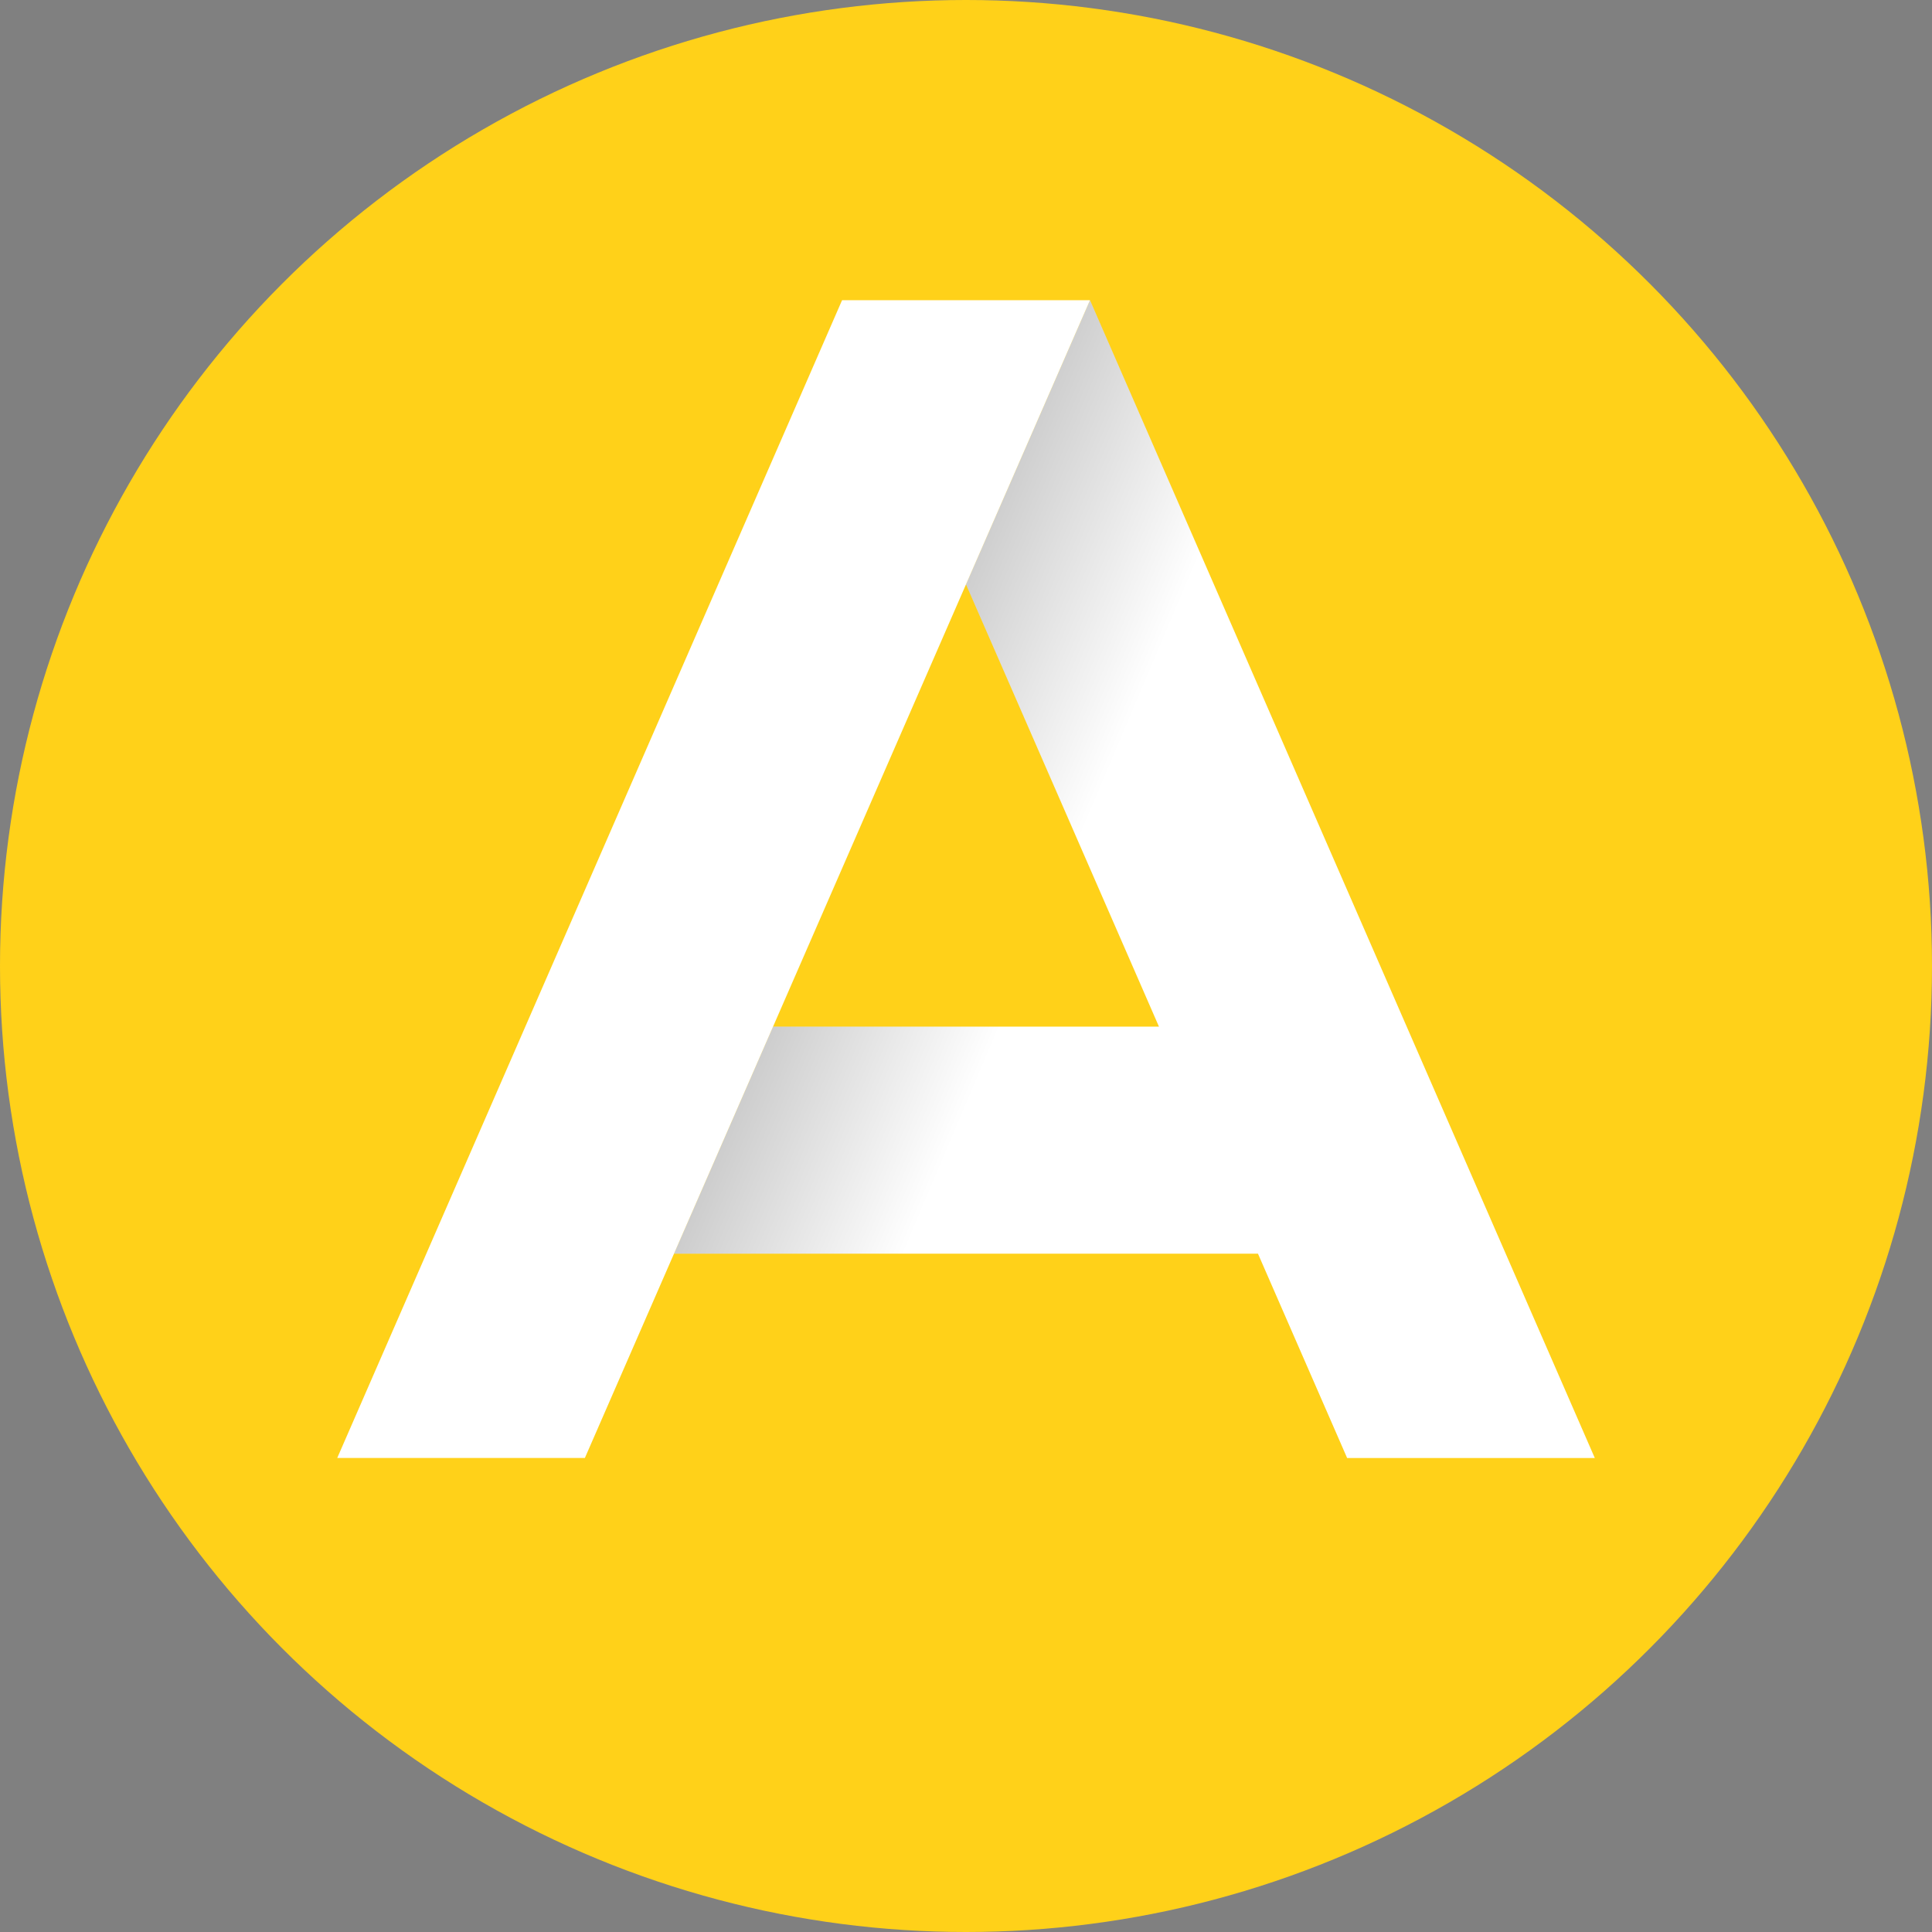
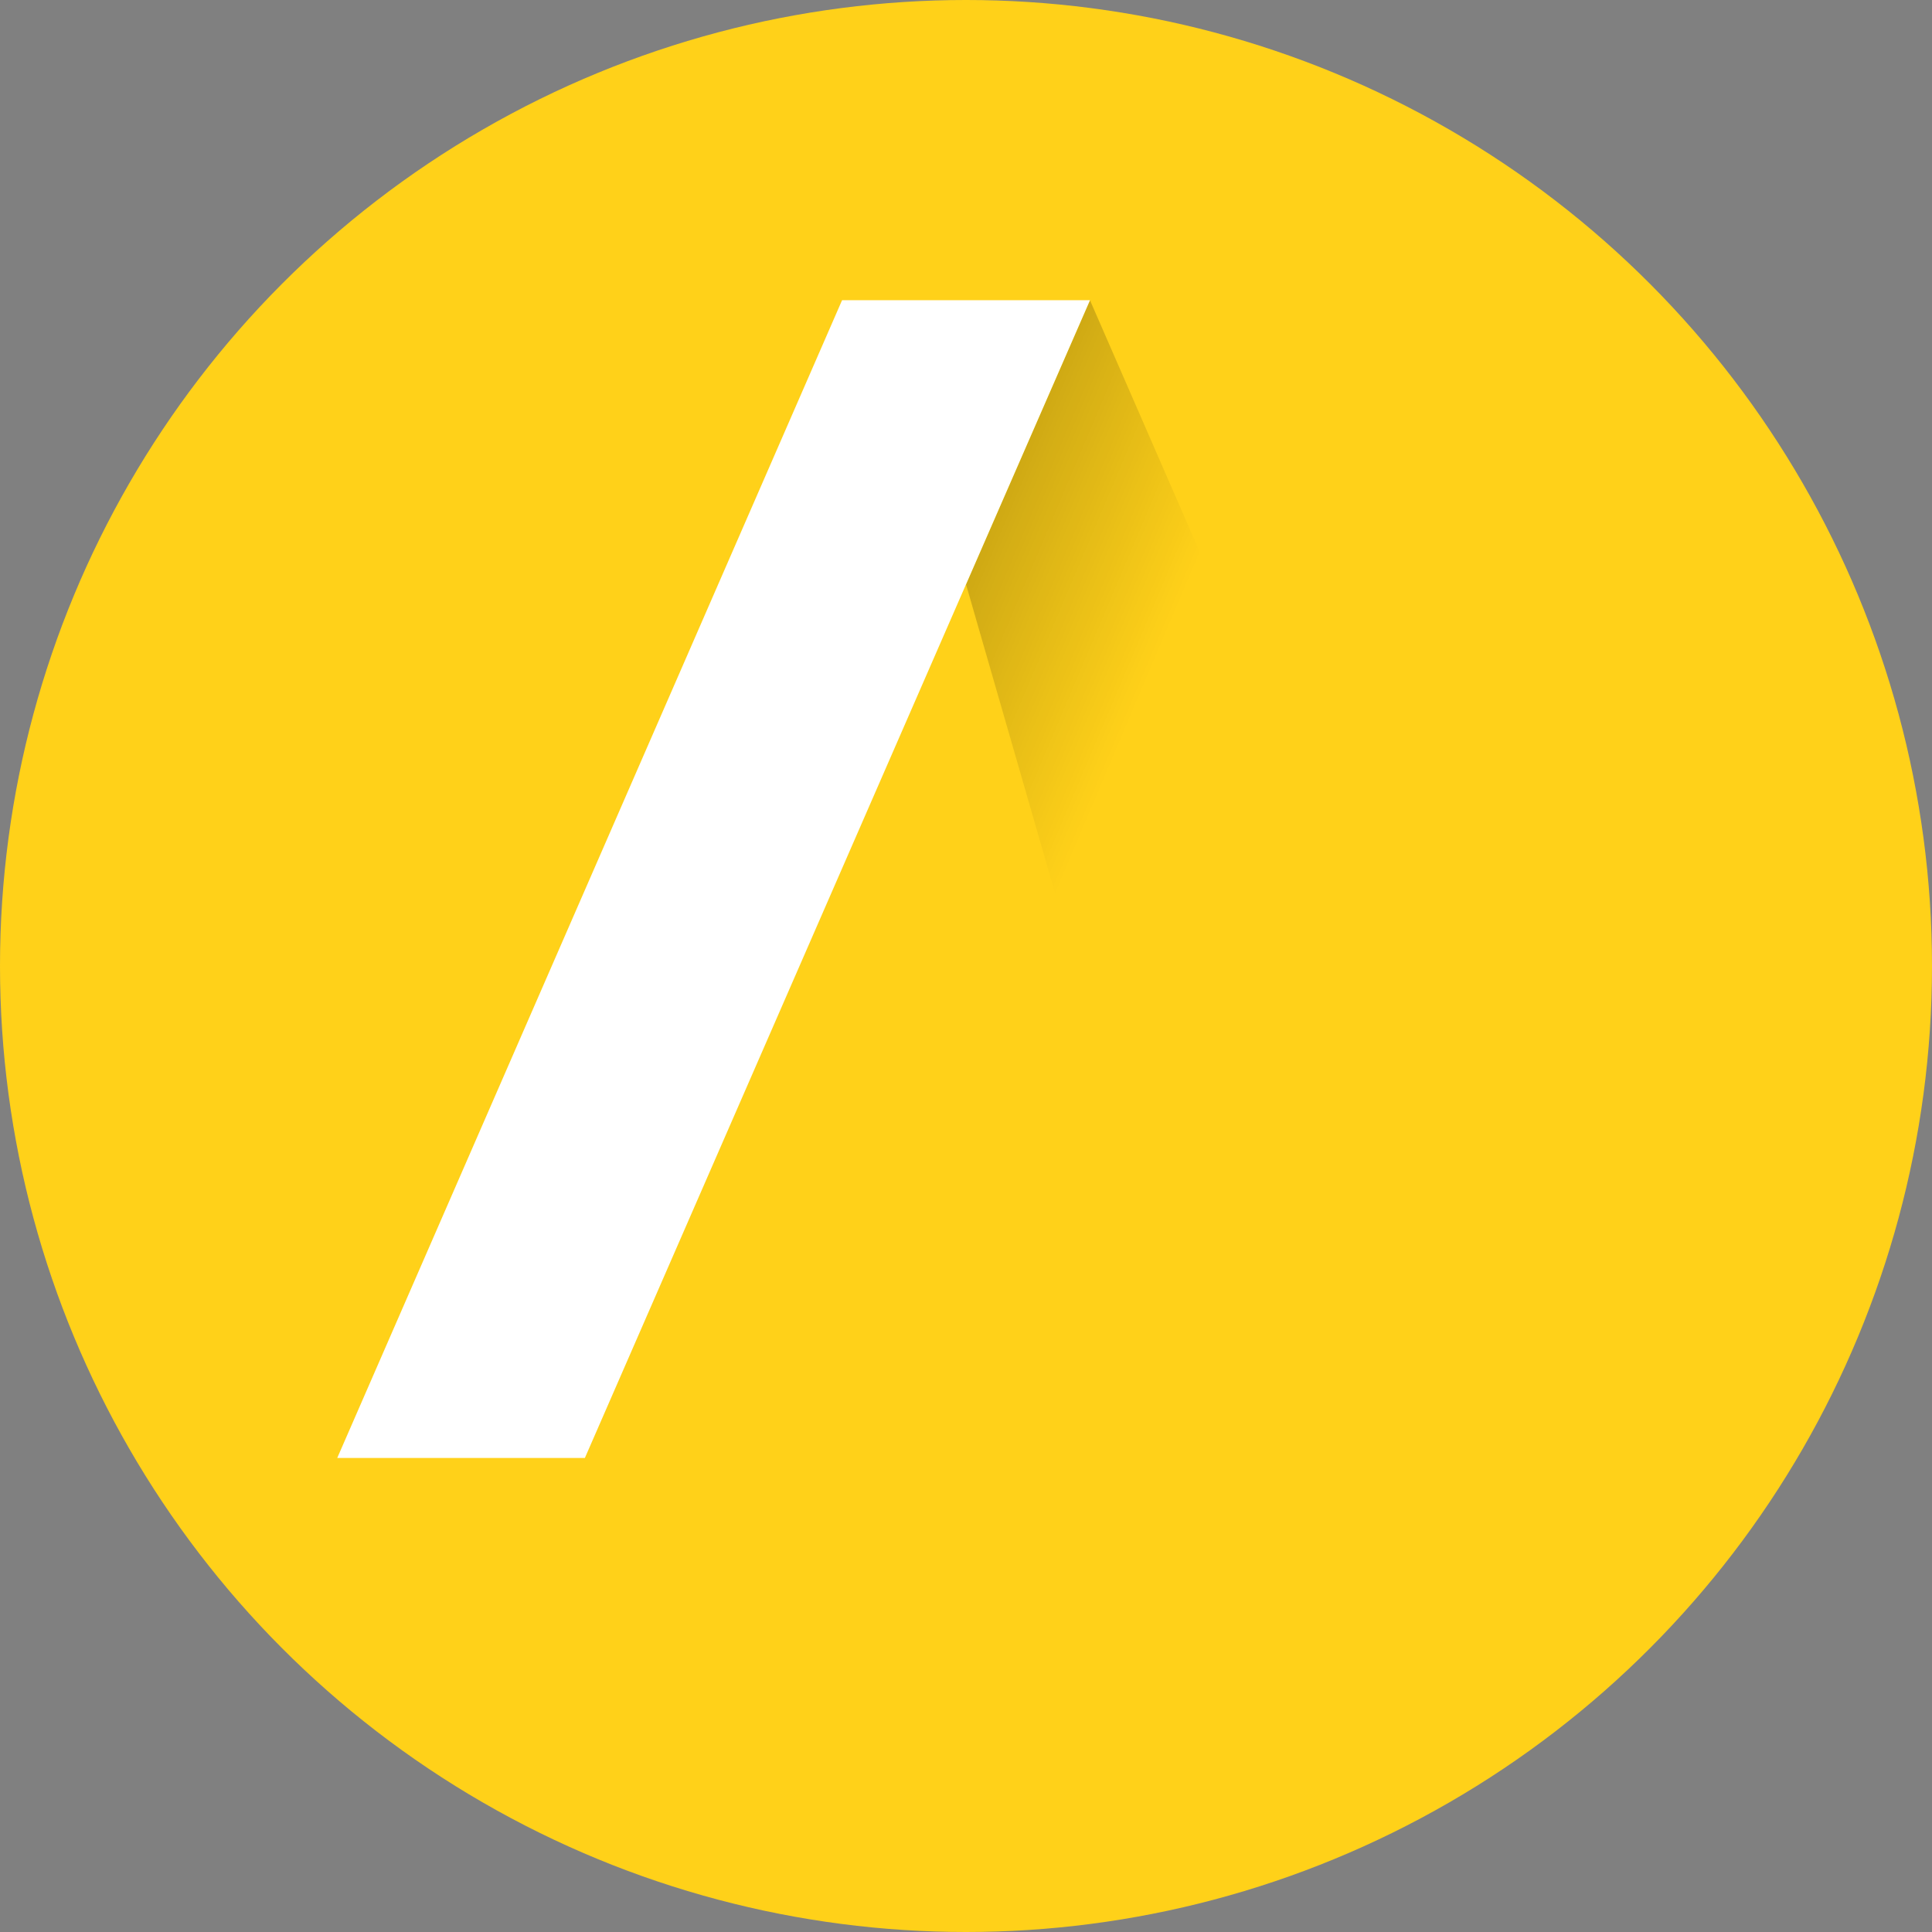
<svg xmlns="http://www.w3.org/2000/svg" width="41" height="41" viewBox="0 0 41 41" fill="none">
  <rect x="0" y="0" width="41" height="41" fill="#808080" stroke="none" />
  <circle cx="20.5" cy="20.5" r="20.5" fill="#FFD119" />
-   <path d="M33.844 30.941H28.588L26.696 26.605H14.303L16.405 21.787H24.595L20.5 12.4L23.131 6.371L33.844 30.941Z" fill="white" />
-   <path d="M33.844 30.941H28.588L26.696 26.605H14.303L16.405 21.787H24.595L20.5 12.4L23.131 6.371L33.844 30.941Z" fill="url(#paint0_linear_10501_106954)" fill-opacity="0.4" />
+   <path d="M33.844 30.941H28.588L26.696 26.605H14.303H24.595L20.5 12.4L23.131 6.371L33.844 30.941Z" fill="url(#paint0_linear_10501_106954)" fill-opacity="0.4" />
  <path d="M12.412 30.94H7.157L17.87 6.371H23.131L12.412 30.94Z" fill="white" />
  <defs>
    <linearGradient id="paint0_linear_10501_106954" x1="23.72" y1="15.924" x2="15.279" y2="12.35" gradientUnits="userSpaceOnUse">
      <stop stop-opacity="0" />
      <stop offset="1" />
    </linearGradient>
  </defs>
</svg>